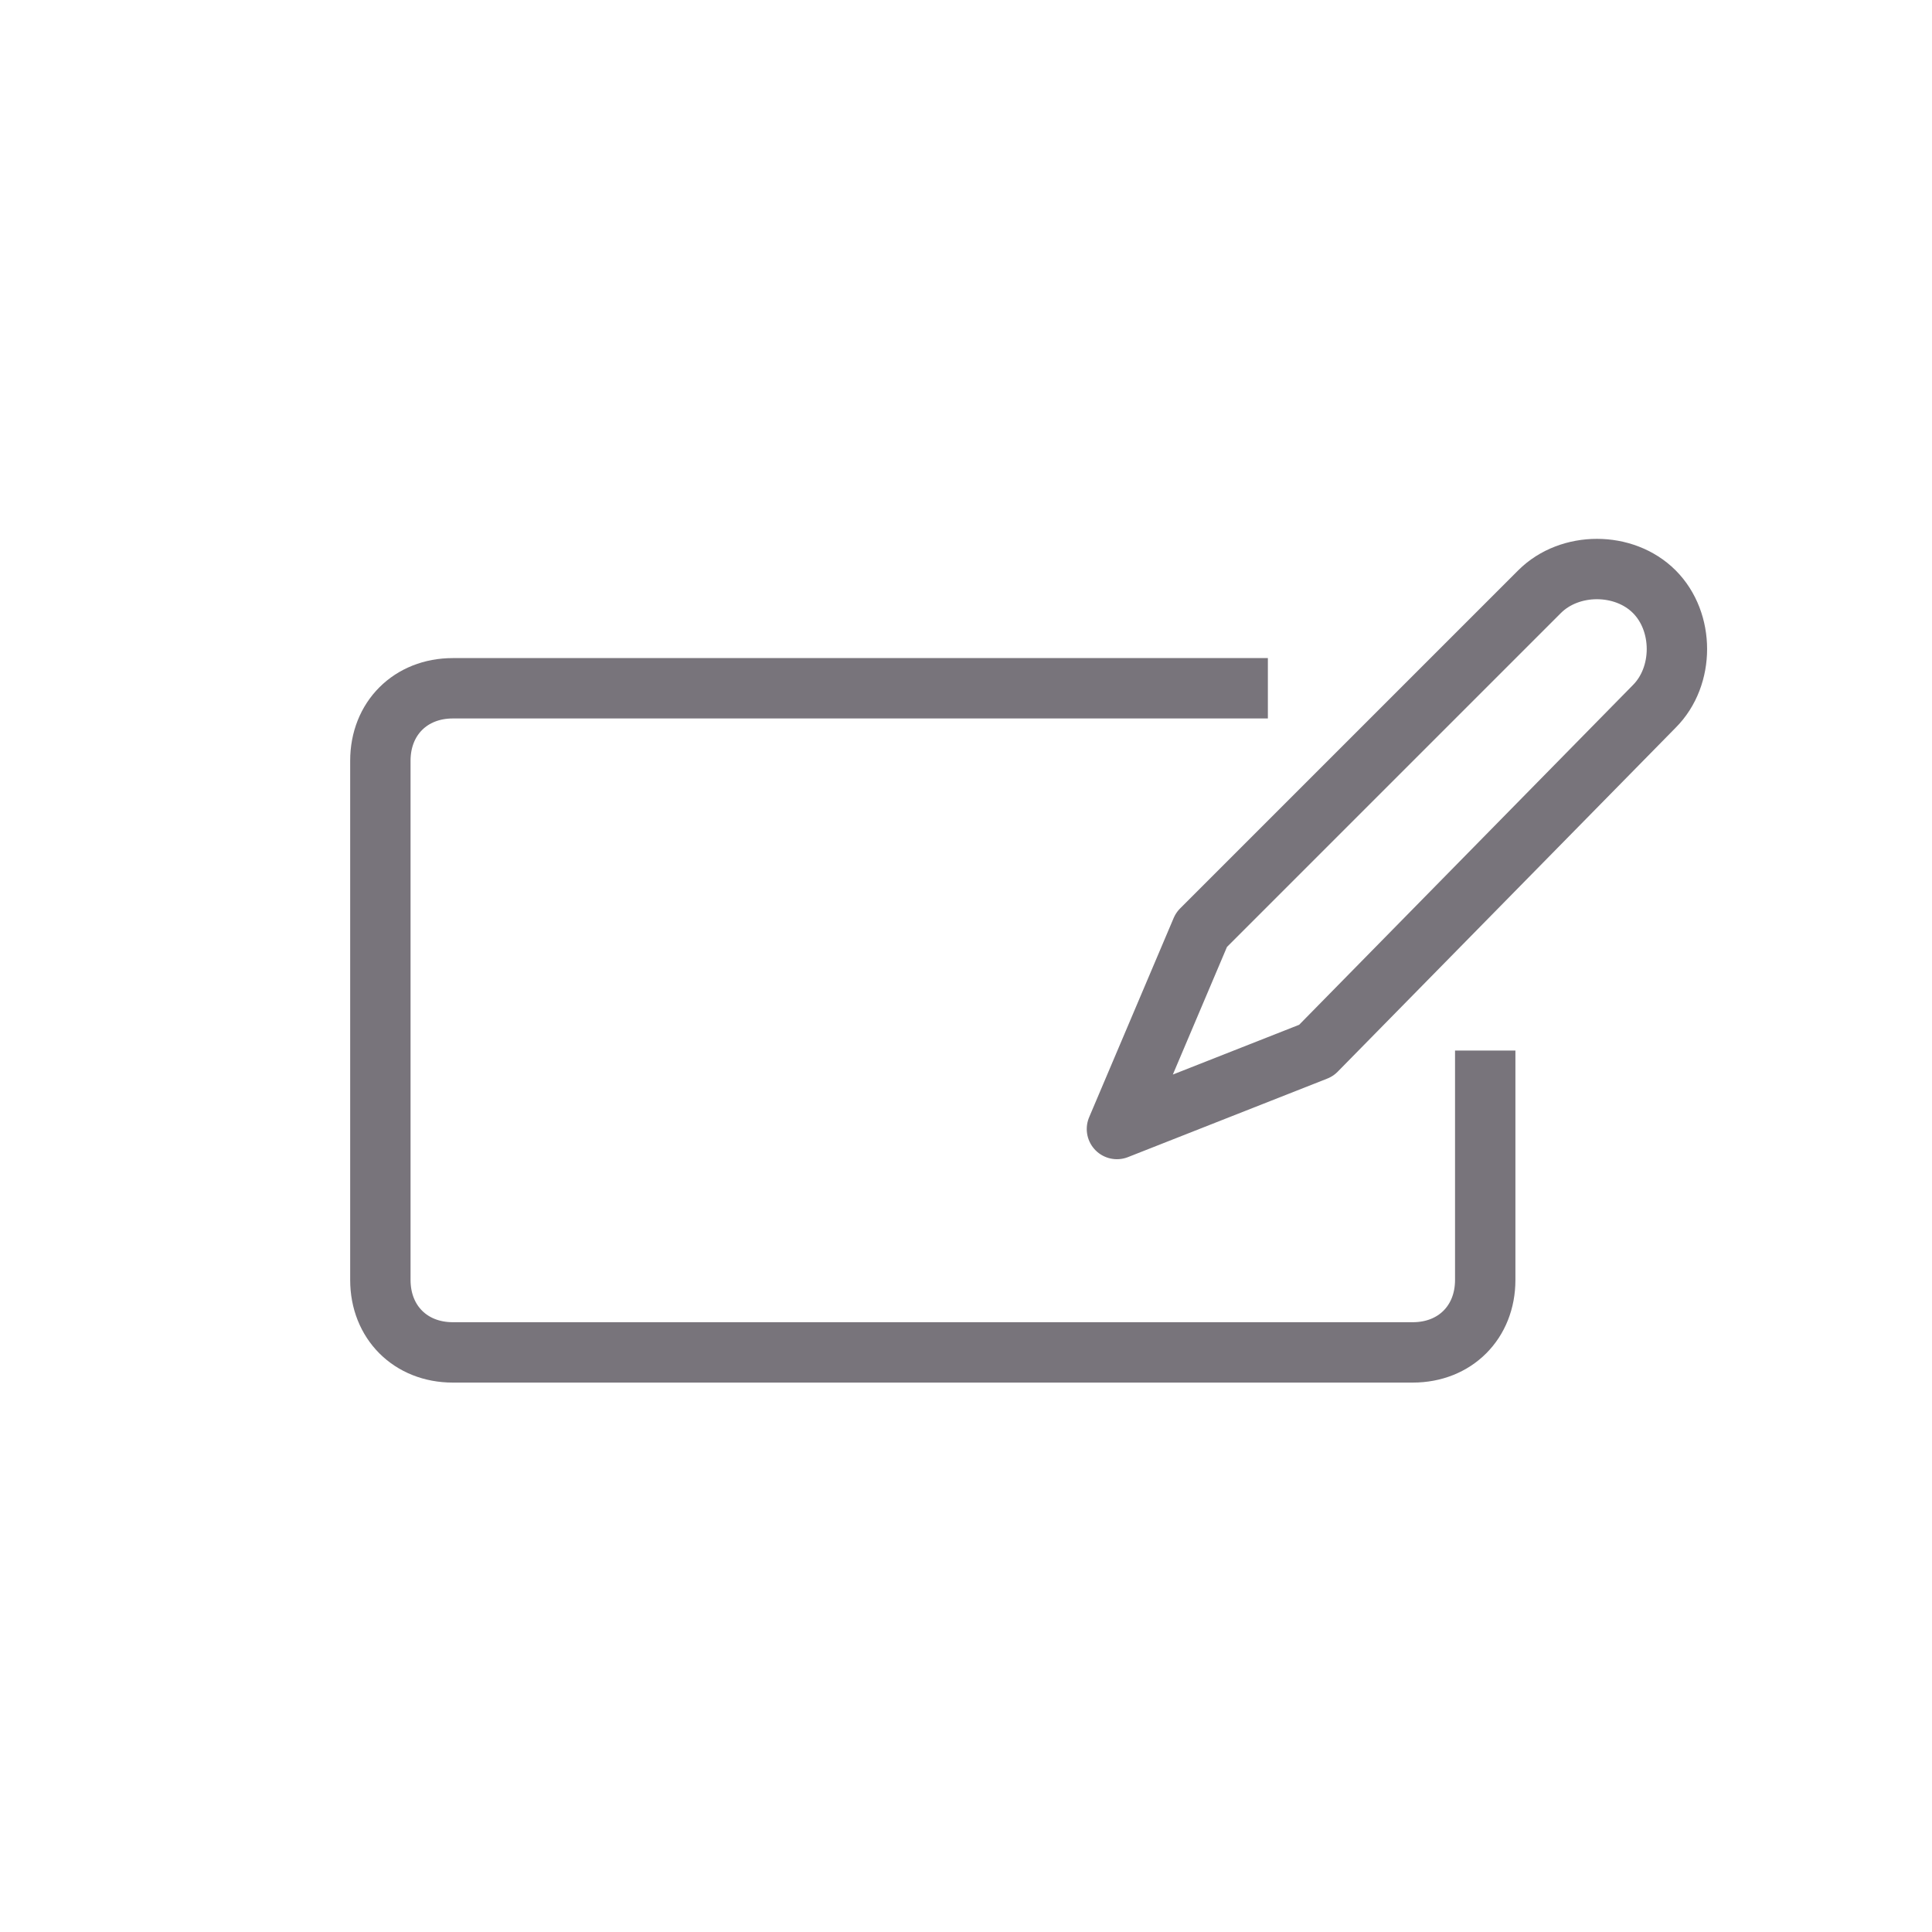
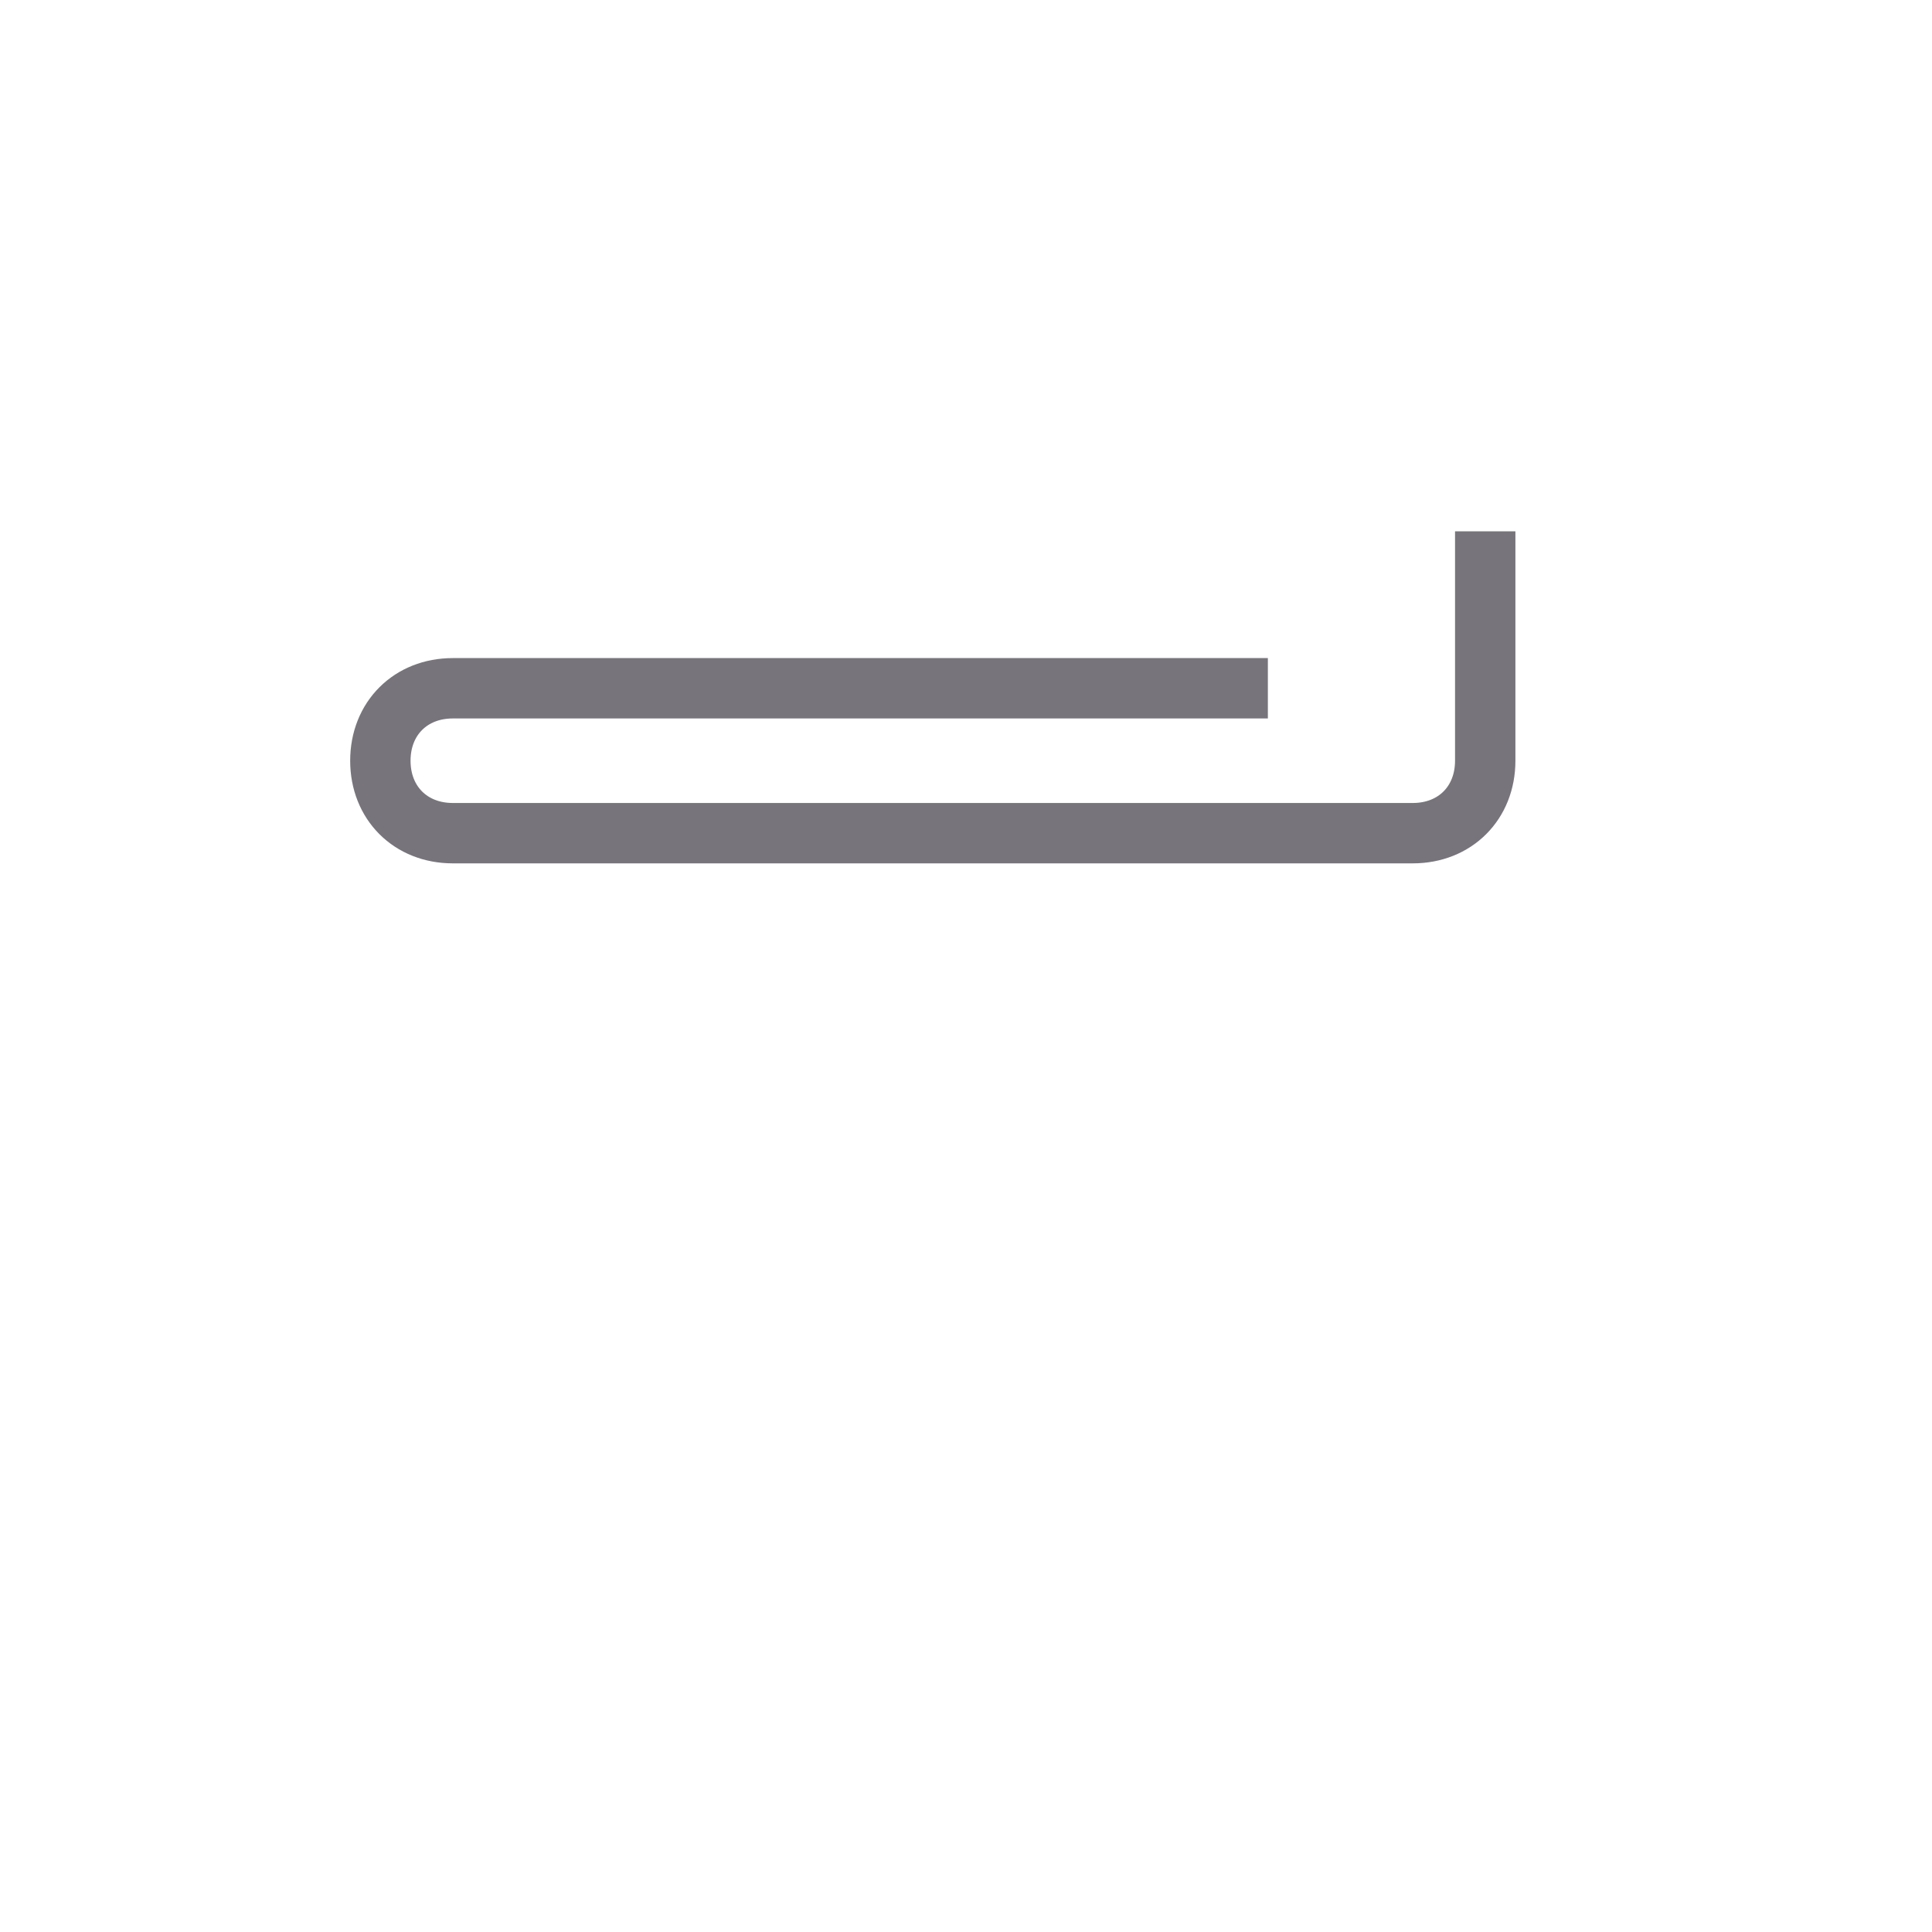
<svg xmlns="http://www.w3.org/2000/svg" version="1.1" id="Ebene_2" x="0px" y="0px" width="32px" height="32px" viewBox="0 0 32 32" style="enable-background:new 0 0 32 32;" xml:space="preserve">
  <style type="text/css">
	.st0{fill:none;stroke:#78747B;stroke-linecap:round;stroke-linejoin:round;stroke-miterlimit:10;}
	.vc-value{fill:none;stroke:#78747B;stroke-miterlimit:10;}
</style>
  <g>
-     <path class="st0" d="M18.5,18.7l3.3-1.3l0,0l0,0l5.6-5.7c0.5-0.5,0.5-1.4,0-1.9l0,0c-0.5-0.5-1.4-0.5-1.9,0l-5.6,5.6l0,0l0,0   L18.5,18.7z" />
    <g>
-       <path class="vc-value" d="M21,11.4H7.5c-0.7,0-1.2,0.5-1.2,1.2v8.6c0,0.7,0.5,1.2,1.2,1.2h5.4h6.3h4.2c0.7,0,1.2-0.5,1.2-1.2v-3.8" />
+       <path class="vc-value" d="M21,11.4H7.5c-0.7,0-1.2,0.5-1.2,1.2c0,0.7,0.5,1.2,1.2,1.2h5.4h6.3h4.2c0.7,0,1.2-0.5,1.2-1.2v-3.8" />
    </g>
  </g>
</svg>